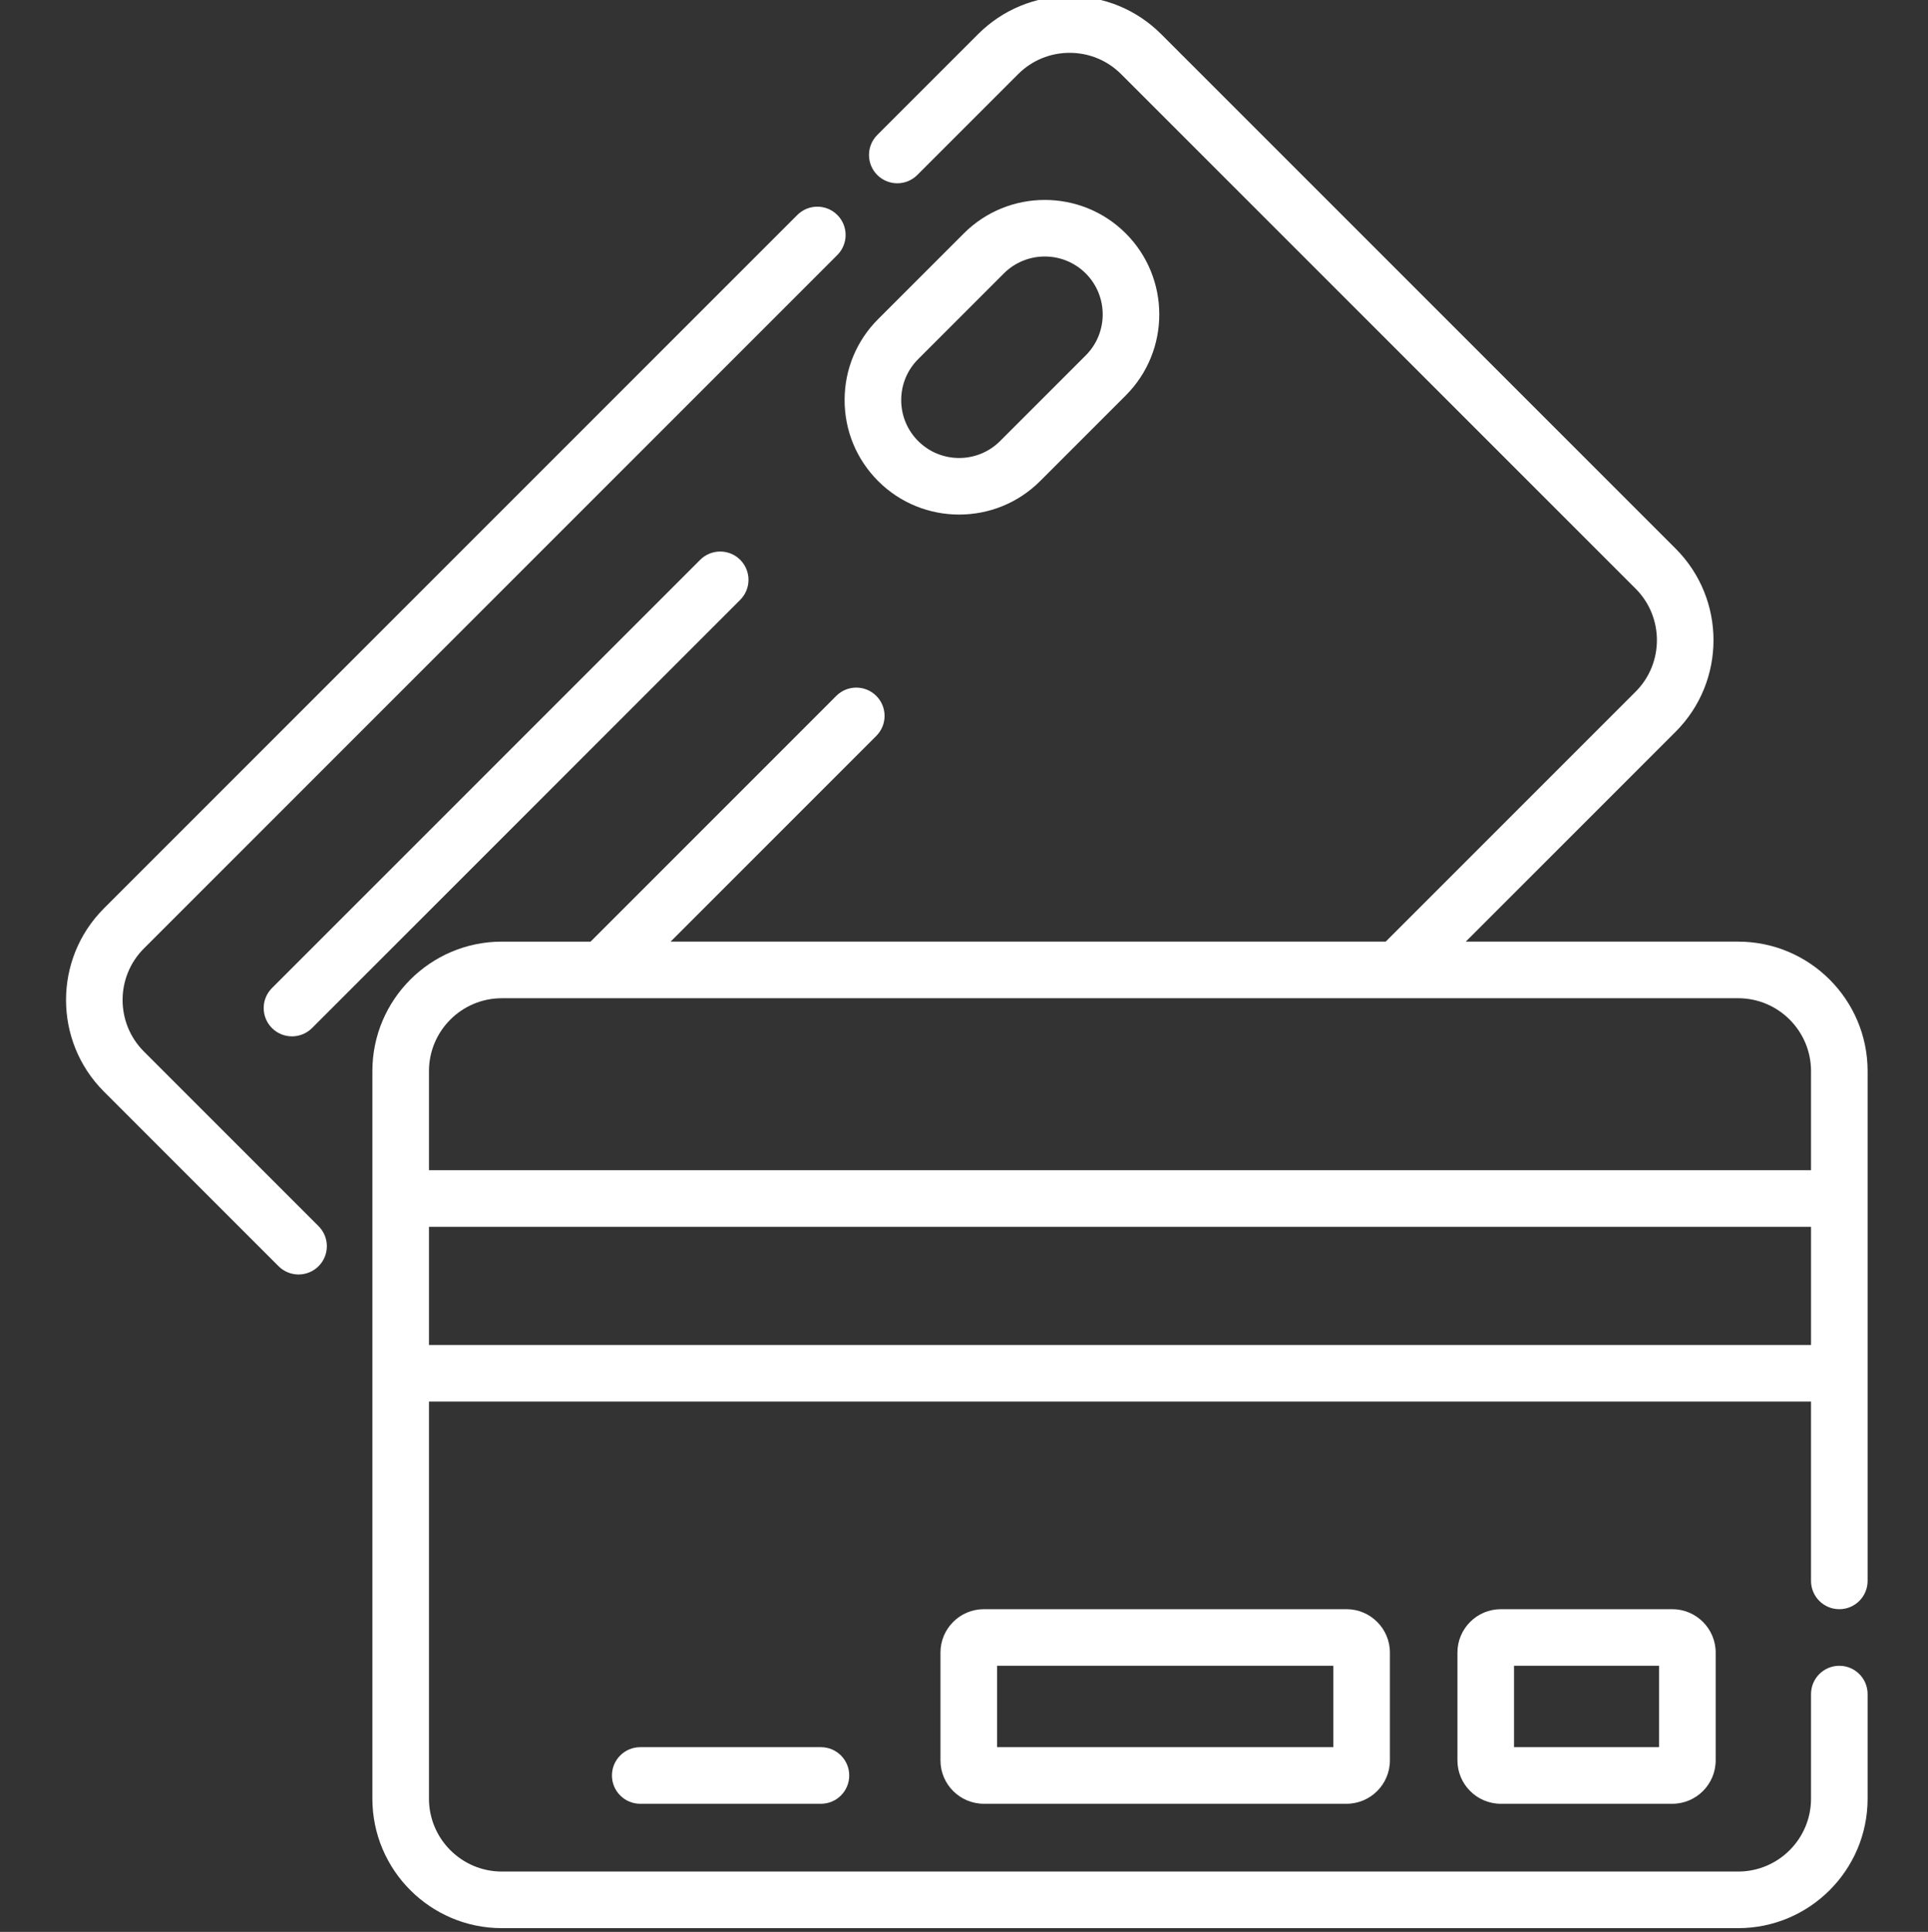
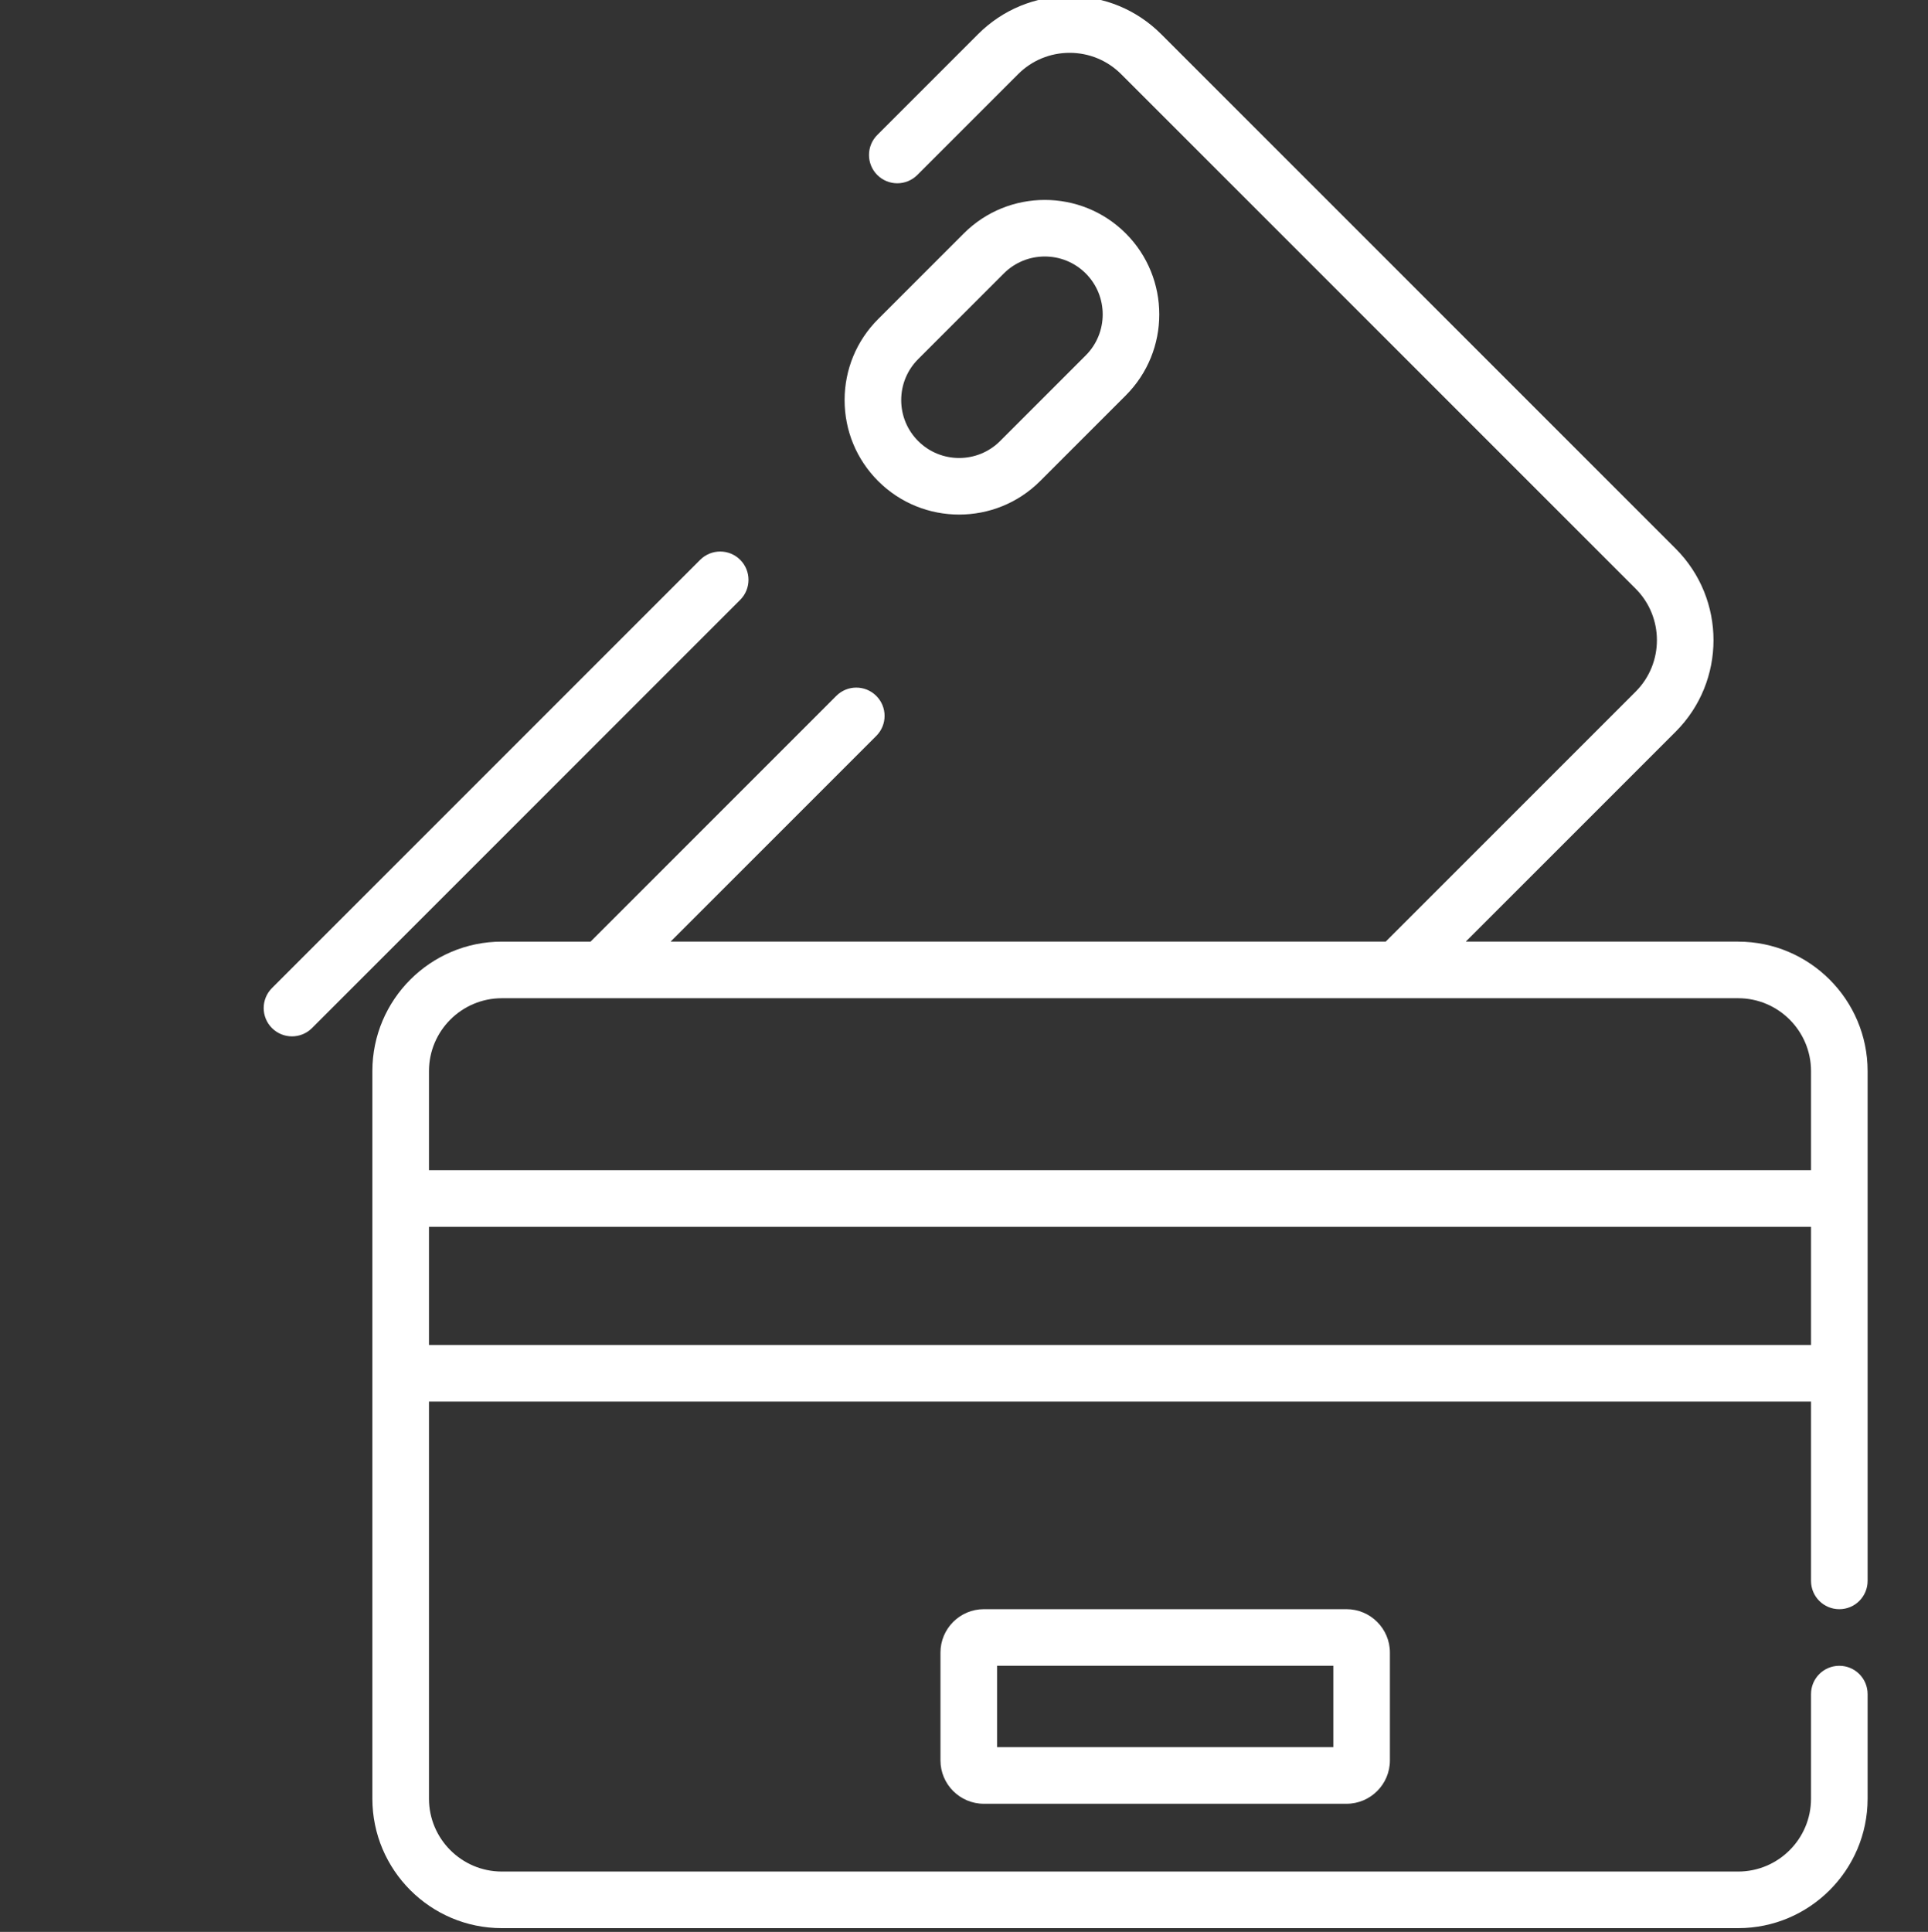
<svg xmlns="http://www.w3.org/2000/svg" viewBox="-17 1 511 511.999">
  <rect x="-17" y="1" width="511" height="511.999" fill="#333333" stroke="none" />
-   <path d="m21.141 279.676c-7.531-7.531-7.531-19.785 0-27.312l183.785-183.785c2.93-2.93 2.93-7.68 0-10.605-2.93-2.934-7.68-2.93-10.605 0l-183.789 183.785c-13.375 13.375-13.375 35.145 0 48.523l46.293 46.289c1.461 1.461 3.383 2.195 5.301 2.195 1.922 0 3.84-.73 5.305-2.195 2.93-2.93 2.93-7.68 0-10.605zm0 0" fill="#000000" style="fill: rgb(255, 255, 255);" />
  <path d="m168.578 149.363-113.492 113.492c-2.93 2.93-2.93 7.68 0 10.609 1.465 1.461 3.383 2.195 5.305 2.195 1.918 0 3.836-.73 5.301-2.195l113.492-113.492c2.93-2.93 2.93-7.68 0-10.609-2.926-2.926-7.676-2.926-10.605 0zm0 0" fill="#000000" style="fill: rgb(255, 255, 255);" />
  <path d="m237.211 137.371c7.773 0 15.547-2.957 21.465-8.875l22.703-22.703c11.836-11.836 11.836-31.094 0-42.93-11.836-11.836-31.094-11.836-42.93 0l-22.703 22.703c-5.734 5.734-8.891 13.355-8.891 21.465 0 8.105 3.156 15.73 8.891 21.465 5.918 5.918 13.691 8.875 21.465 8.875zm-10.859-41.199 22.703-22.703c5.988-5.988 15.73-5.988 21.715 0 5.988 5.988 5.988 15.73 0 21.715l-22.703 22.703c-5.984 5.988-15.727 5.988-21.715 0-2.898-2.898-4.496-6.754-4.496-10.855s1.598-7.961 4.496-10.859zm0 0" fill="#000000" style="fill: rgb(255, 255, 255);" />
  <path d="m443.684 250.551h-72.195l55.625-55.625c13.379-13.379 13.379-35.148 0-48.527l-136.352-136.348c-6.48-6.48-15.098-10.051-24.262-10.051s-17.781 3.57-24.266 10.051l-26.719 26.719c-2.926 2.93-2.926 7.676 0 10.605 2.93 2.93 7.68 2.93 10.605 0l26.723-26.719c3.645-3.648 8.496-5.656 13.656-5.656 5.156 0 10.008 2.008 13.656 5.656l136.348 136.348c7.531 7.531 7.531 19.781 0 27.312l-66.23 66.23h-189.535l54.516-54.516c2.93-2.926 2.93-7.676 0-10.605-2.93-2.93-7.68-2.93-10.605 0l-65.121 65.125h-23.52c-18.922 0-34.312 15.391-34.312 34.309v192.828c0 18.918 15.391 34.312 34.312 34.312h327.676c18.922 0 34.312-15.395 34.312-34.312v-27.719c0-4.145-3.355-7.5-7.5-7.5-4.141 0-7.5 3.355-7.5 7.5v27.719c0 10.648-8.66 19.312-19.312 19.312h-327.676c-10.648 0-19.312-8.664-19.312-19.312v-105.238h366.301v47.52c0 4.141 3.355 7.5 7.5 7.5 4.145 0 7.5-3.359 7.5-7.5v-135.105c0-18.922-15.391-34.312-34.312-34.312zm-327.676 15h327.676c10.648 0 19.312 8.664 19.312 19.312v26.266h-366.301v-26.266c0-10.648 8.664-19.312 19.312-19.312zm-19.312 91.898v-31.32h366.301v31.32zm0 0" fill="#000000" style="fill: rgb(255, 255, 255);" />
-   <path d="m380.781 427.469c-6.34 0-11.5 5.16-11.5 11.5v28.57c0 6.344 5.16 11.5 11.5 11.5h45.445c6.34 0 11.5-5.156 11.5-11.5v-28.57c0-6.34-5.16-11.5-11.5-11.5zm41.945 36.57h-38.445v-21.57h38.445zm0 0" fill="#000000" style="fill: rgb(255, 255, 255);" />
  <path d="m243.762 427.469c-6.34 0-11.5 5.16-11.5 11.5v28.57c0 6.344 5.16 11.5 11.5 11.5h96.121c6.34 0 11.5-5.156 11.5-11.5v-28.57c0-6.34-5.16-11.5-11.5-11.5zm92.621 36.57h-89.121v-21.57h89.121zm0 0" fill="#000000" style="fill: rgb(255, 255, 255);" />
-   <path d="m152.691 464.039c-4.141 0-7.5 3.359-7.5 7.5 0 4.145 3.359 7.5 7.5 7.5h47.891c4.141 0 7.5-3.355 7.5-7.5 0-4.141-3.359-7.5-7.5-7.5zm0 0" fill="#000000" style="fill: rgb(255, 255, 255);" />
</svg>